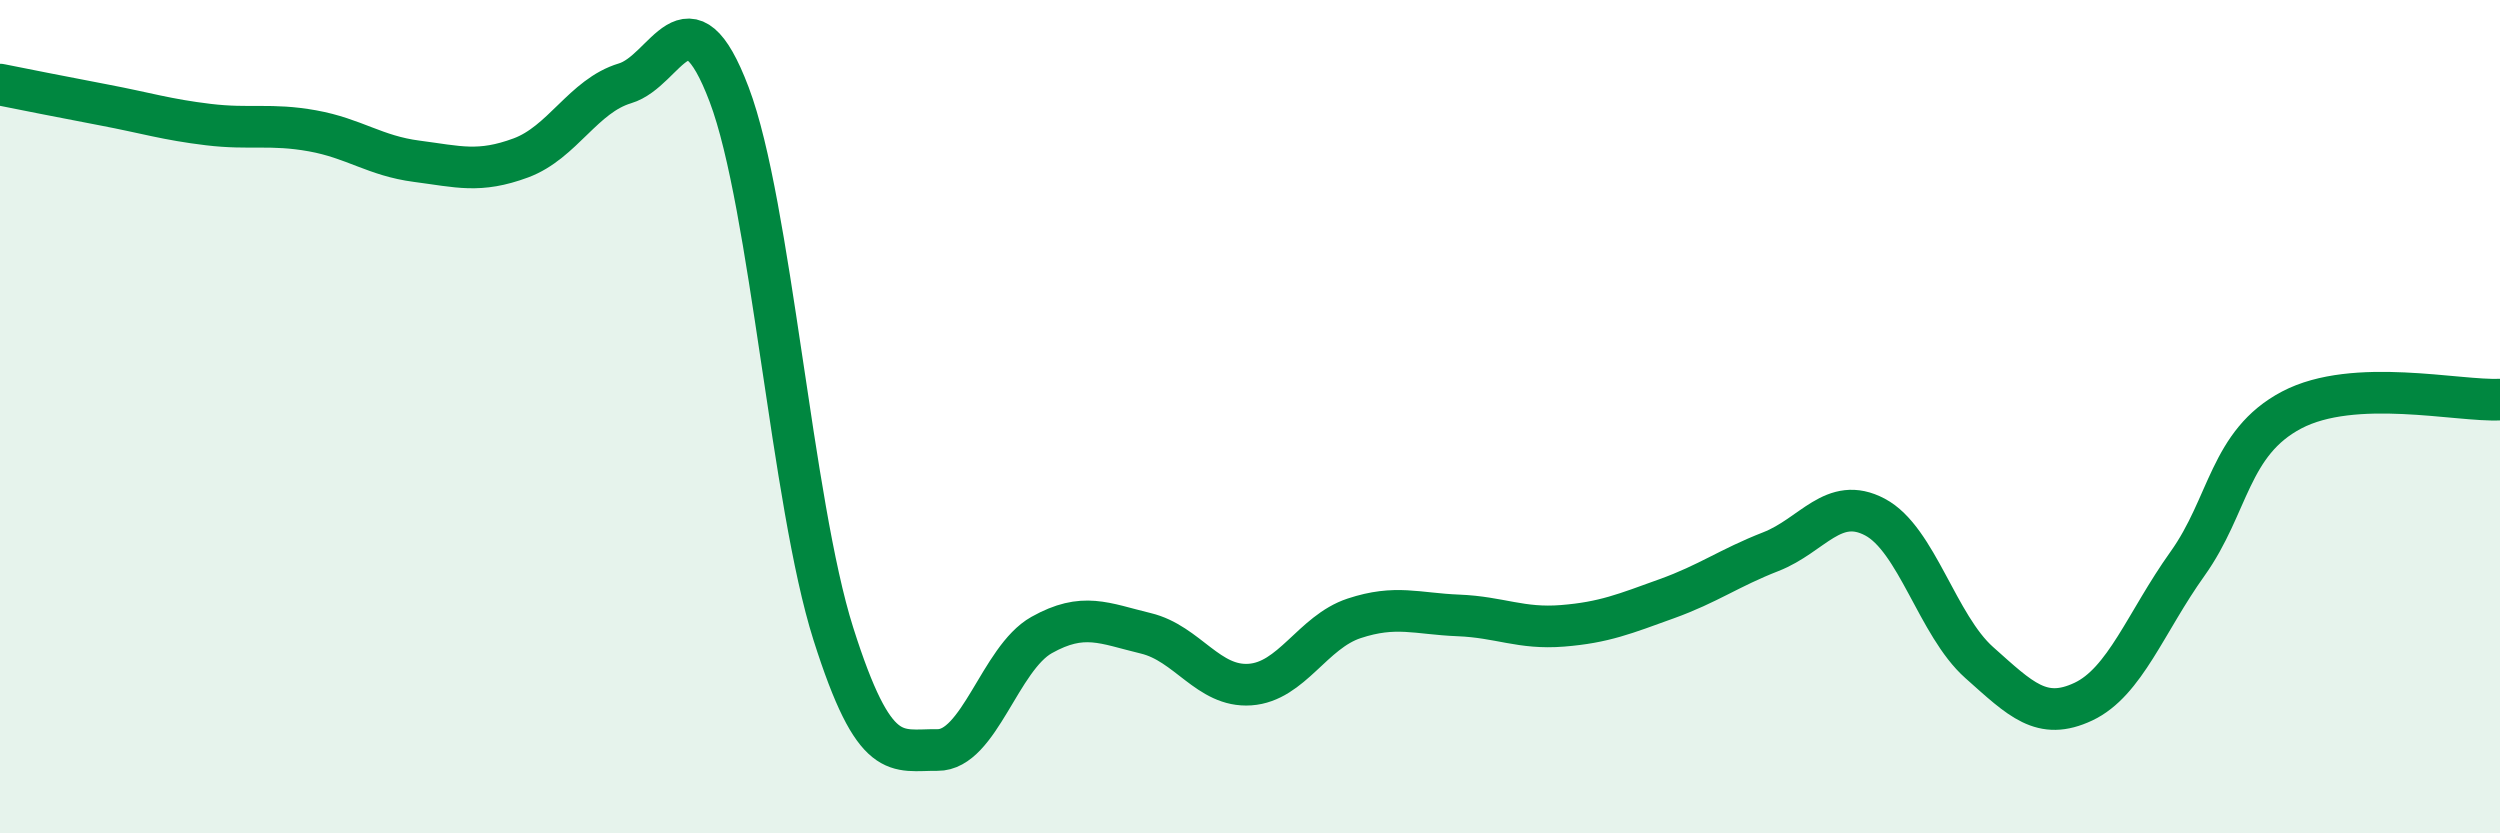
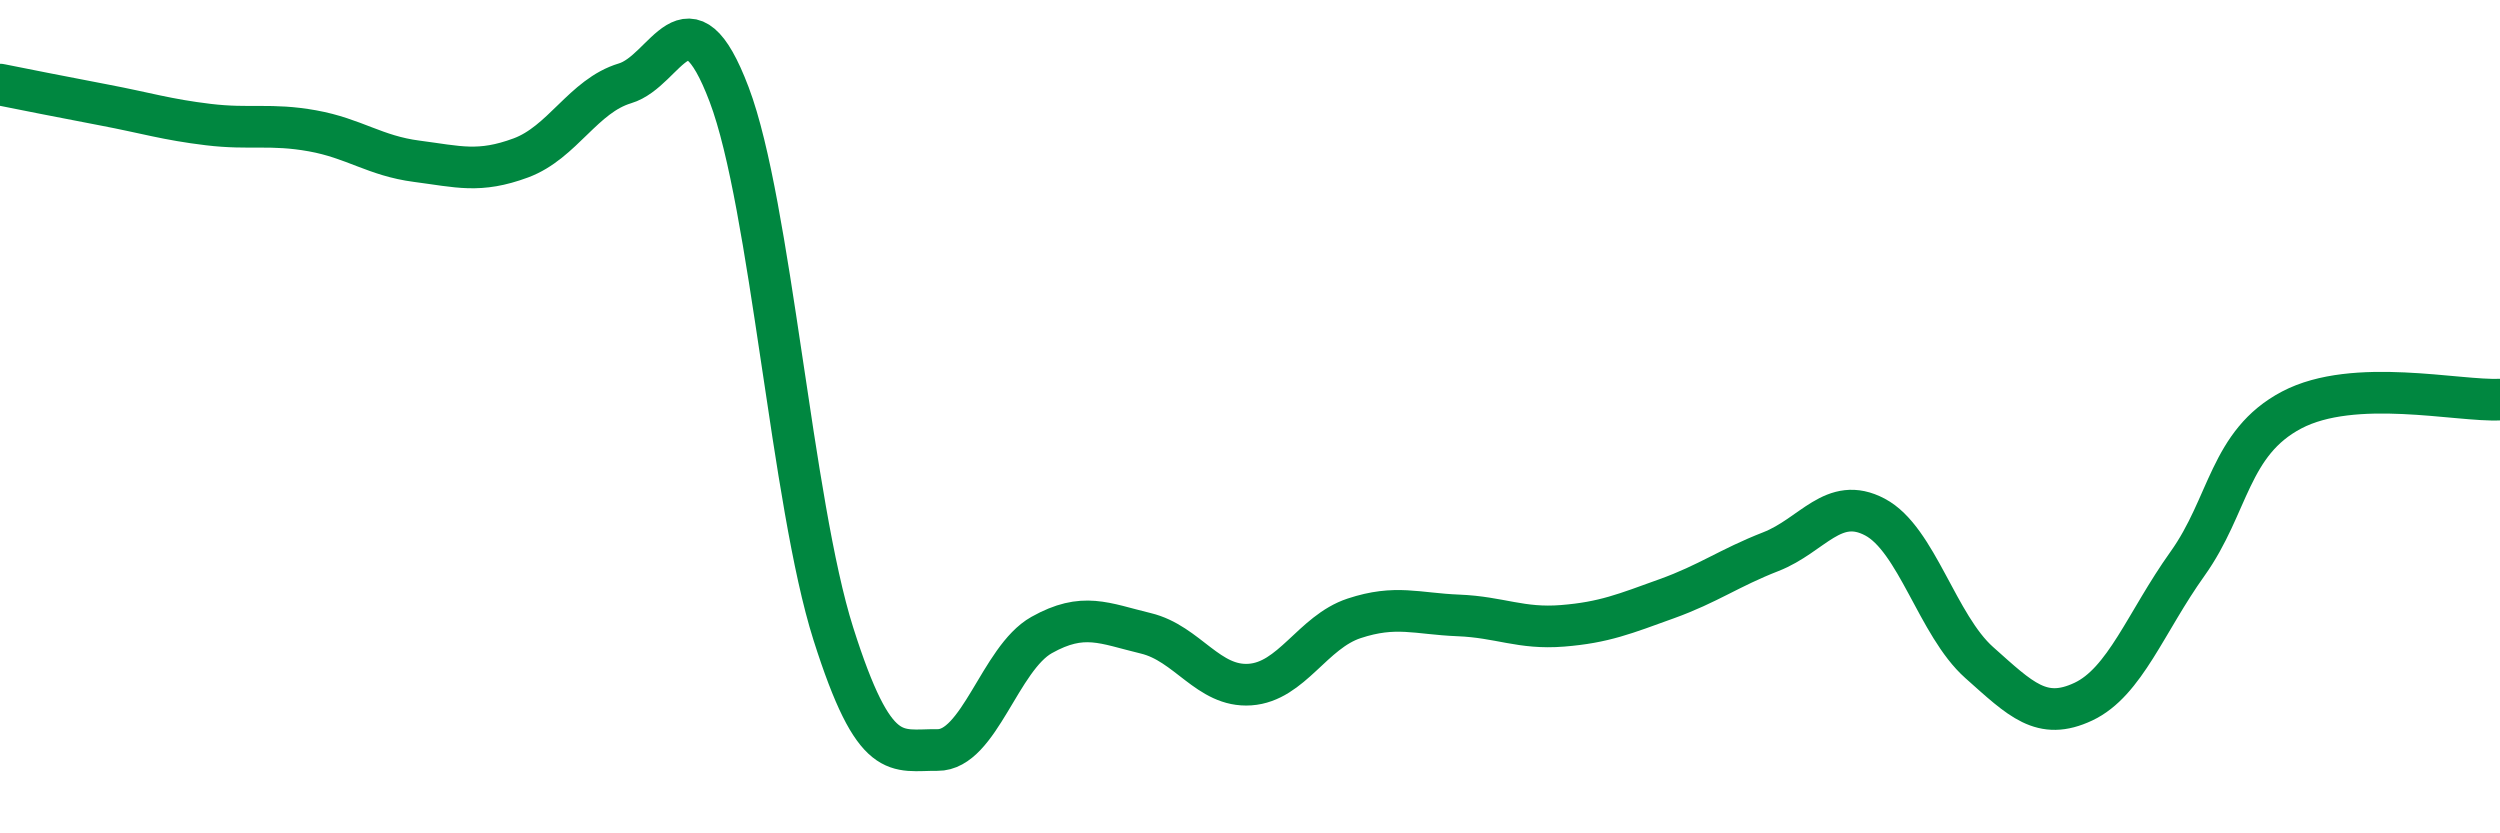
<svg xmlns="http://www.w3.org/2000/svg" width="60" height="20" viewBox="0 0 60 20">
-   <path d="M 0,2.03 C 0.5,2.13 1.5,2.33 2.5,2.52 C 3.5,2.71 4,2.87 5,2.99 C 6,3.11 6.5,2.96 7.5,3.14 C 8.5,3.32 9,3.74 10,3.87 C 11,4 11.5,4.16 12.5,3.79 C 13.5,3.42 14,2.3 15,2 C 16,1.7 16.5,-0.37 17.5,2.27 C 18.5,4.91 19,12.06 20,15.21 C 21,18.36 21.5,17.99 22.5,18 C 23.5,18.01 24,15.8 25,15.24 C 26,14.68 26.5,14.96 27.5,15.2 C 28.5,15.44 29,16.5 30,16.43 C 31,16.36 31.5,15.17 32.5,14.84 C 33.5,14.51 34,14.73 35,14.77 C 36,14.81 36.5,15.1 37.5,15.02 C 38.5,14.94 39,14.73 40,14.37 C 41,14.01 41.5,13.63 42.5,13.24 C 43.5,12.85 44,11.88 45,12.41 C 46,12.94 46.5,15.01 47.5,15.9 C 48.5,16.79 49,17.31 50,16.84 C 51,16.37 51.5,14.93 52.5,13.53 C 53.5,12.13 53.5,10.63 55,9.84 C 56.5,9.05 59,9.64 60,9.59L60 20L0 20Z" fill="#008740" opacity="0.1" stroke-linecap="round" stroke-linejoin="round" />
  <path d="M 0,2.03 C 0.5,2.13 1.5,2.33 2.5,2.52 C 3.5,2.71 4,2.87 5,2.99 C 6,3.11 6.5,2.96 7.5,3.14 C 8.5,3.32 9,3.74 10,3.87 C 11,4 11.5,4.16 12.5,3.79 C 13.5,3.42 14,2.3 15,2 C 16,1.7 16.5,-0.37 17.5,2.27 C 18.5,4.91 19,12.06 20,15.21 C 21,18.36 21.5,17.99 22.5,18 C 23.5,18.01 24,15.8 25,15.24 C 26,14.68 26.5,14.96 27.5,15.2 C 28.5,15.44 29,16.5 30,16.43 C 31,16.36 31.5,15.17 32.5,14.84 C 33.5,14.51 34,14.73 35,14.77 C 36,14.81 36.5,15.1 37.5,15.02 C 38.5,14.94 39,14.73 40,14.37 C 41,14.01 41.5,13.63 42.5,13.24 C 43.5,12.85 44,11.88 45,12.41 C 46,12.94 46.5,15.01 47.5,15.9 C 48.5,16.79 49,17.31 50,16.84 C 51,16.37 51.5,14.93 52.5,13.53 C 53.5,12.13 53.5,10.63 55,9.84 C 56.5,9.05 59,9.64 60,9.59" stroke="#008740" stroke-width="1" fill="none" stroke-linecap="round" stroke-linejoin="round" />
</svg>